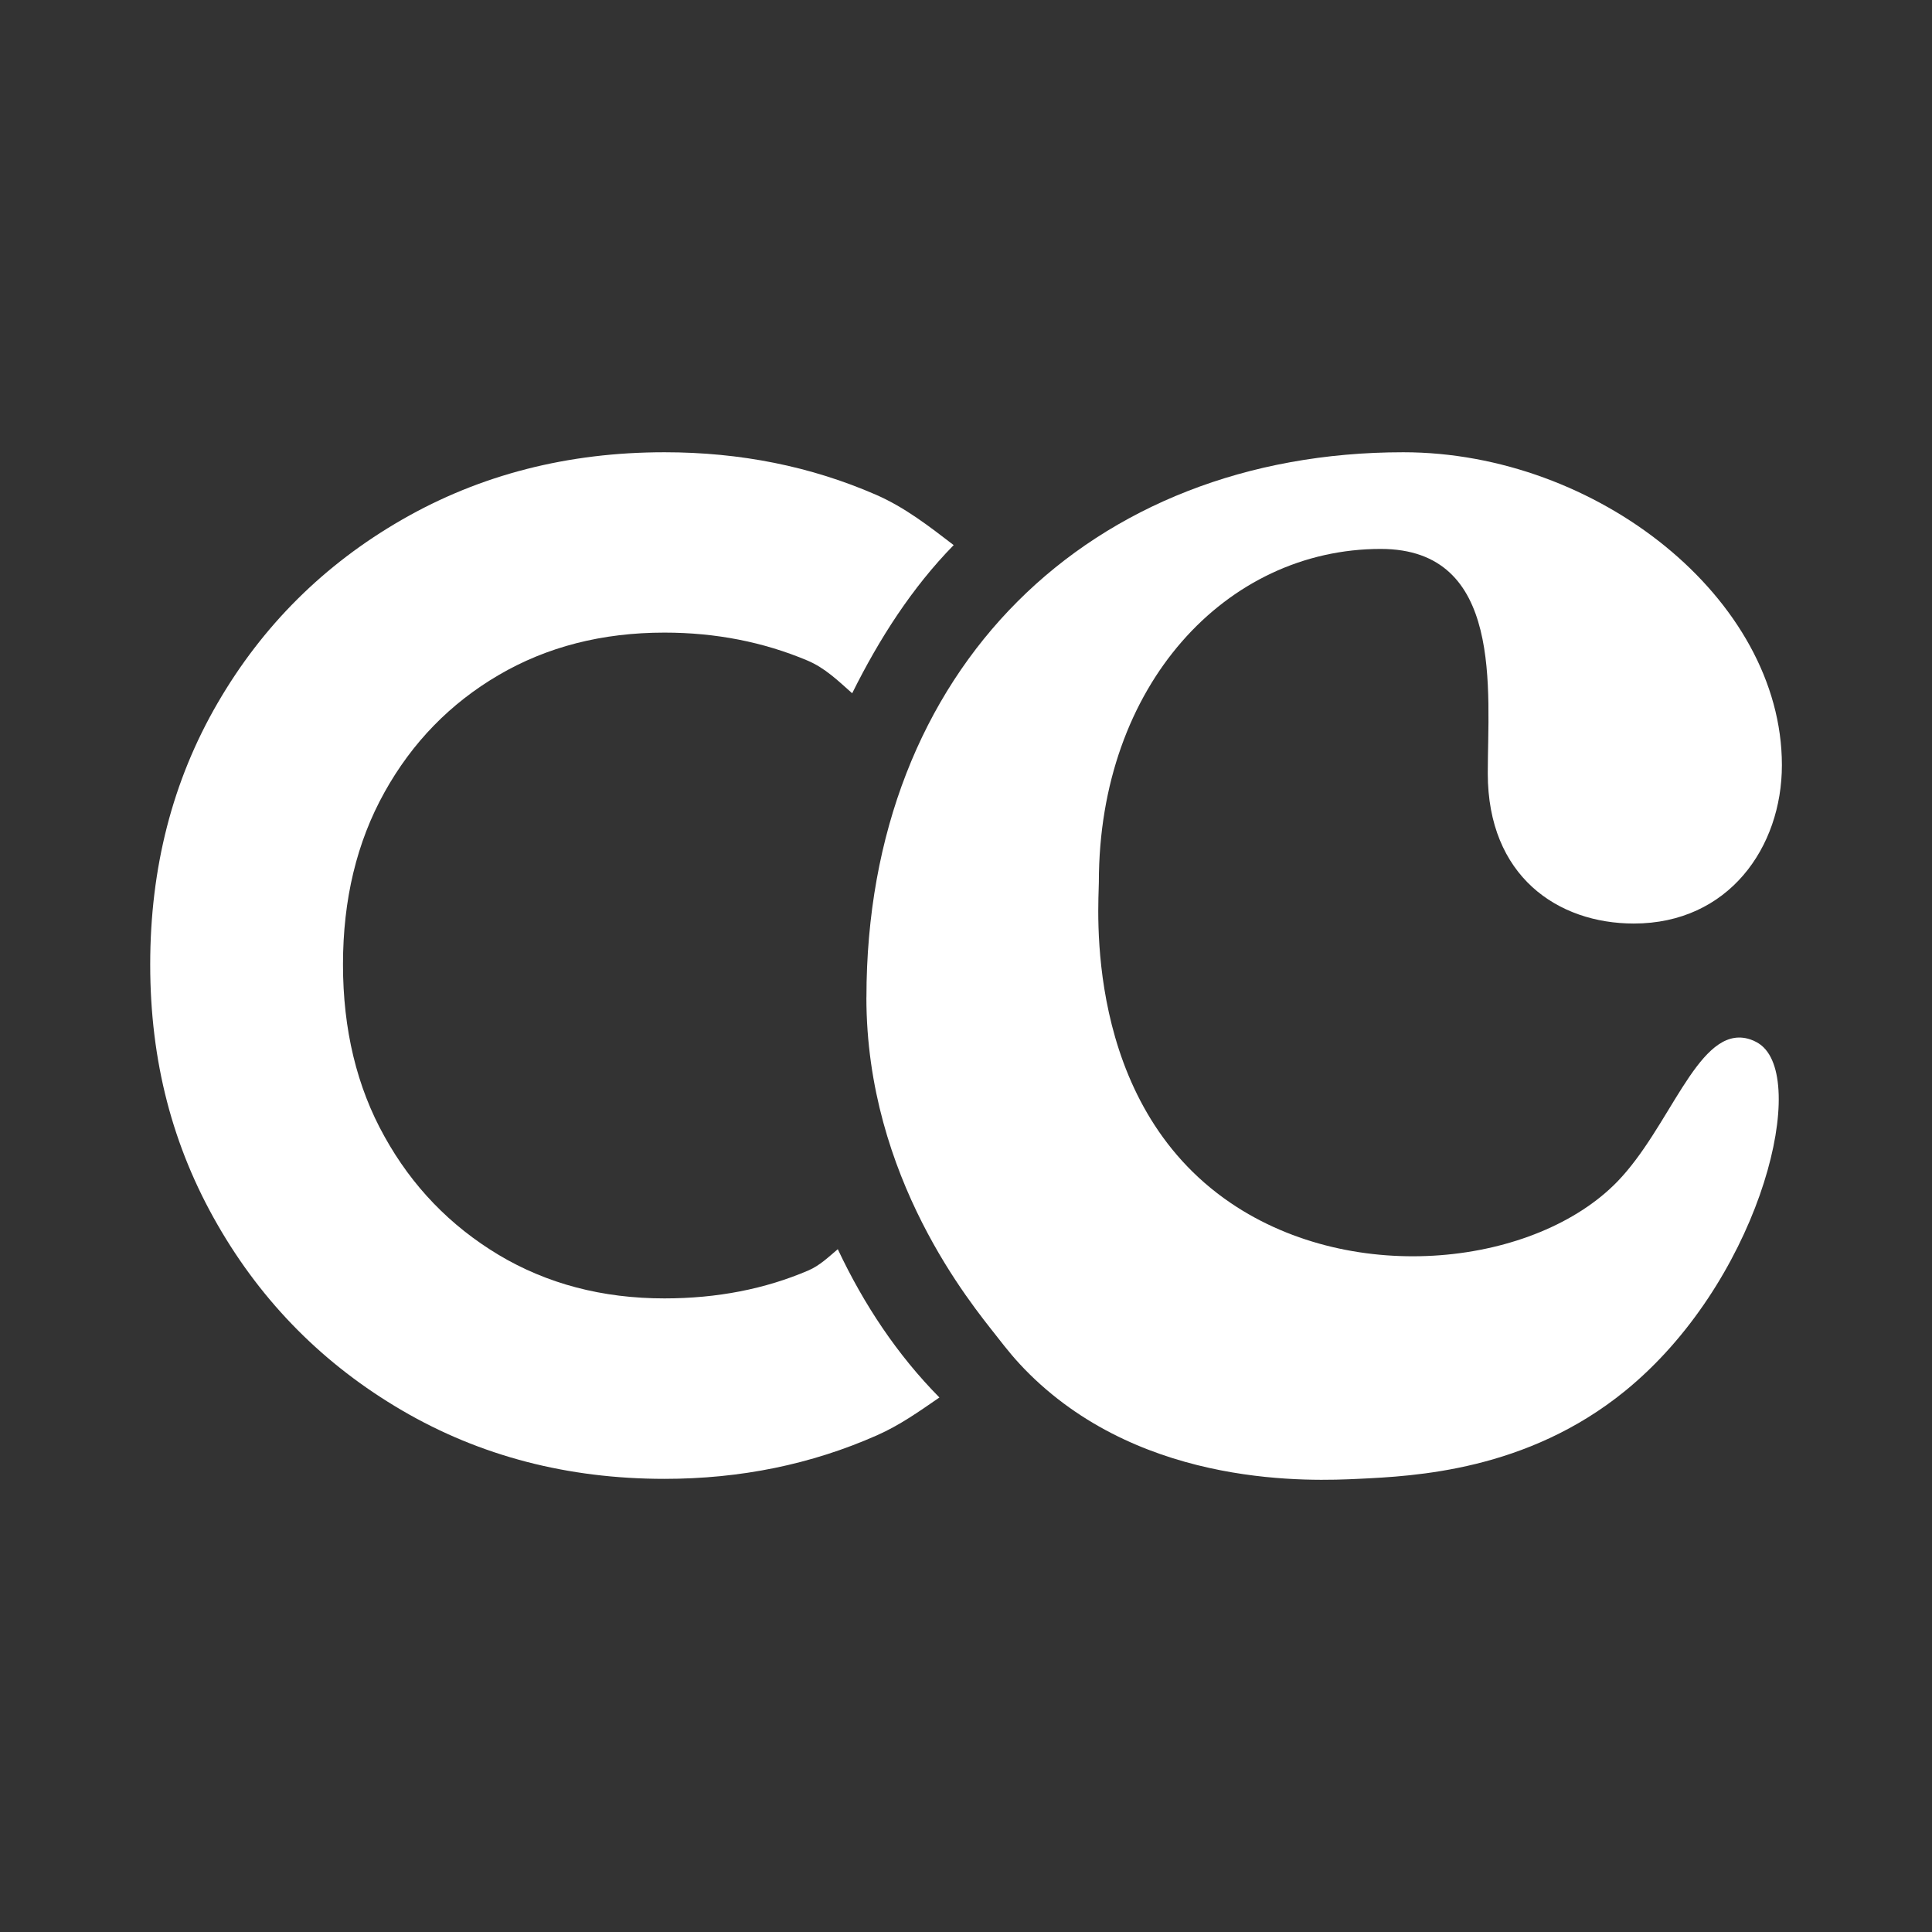
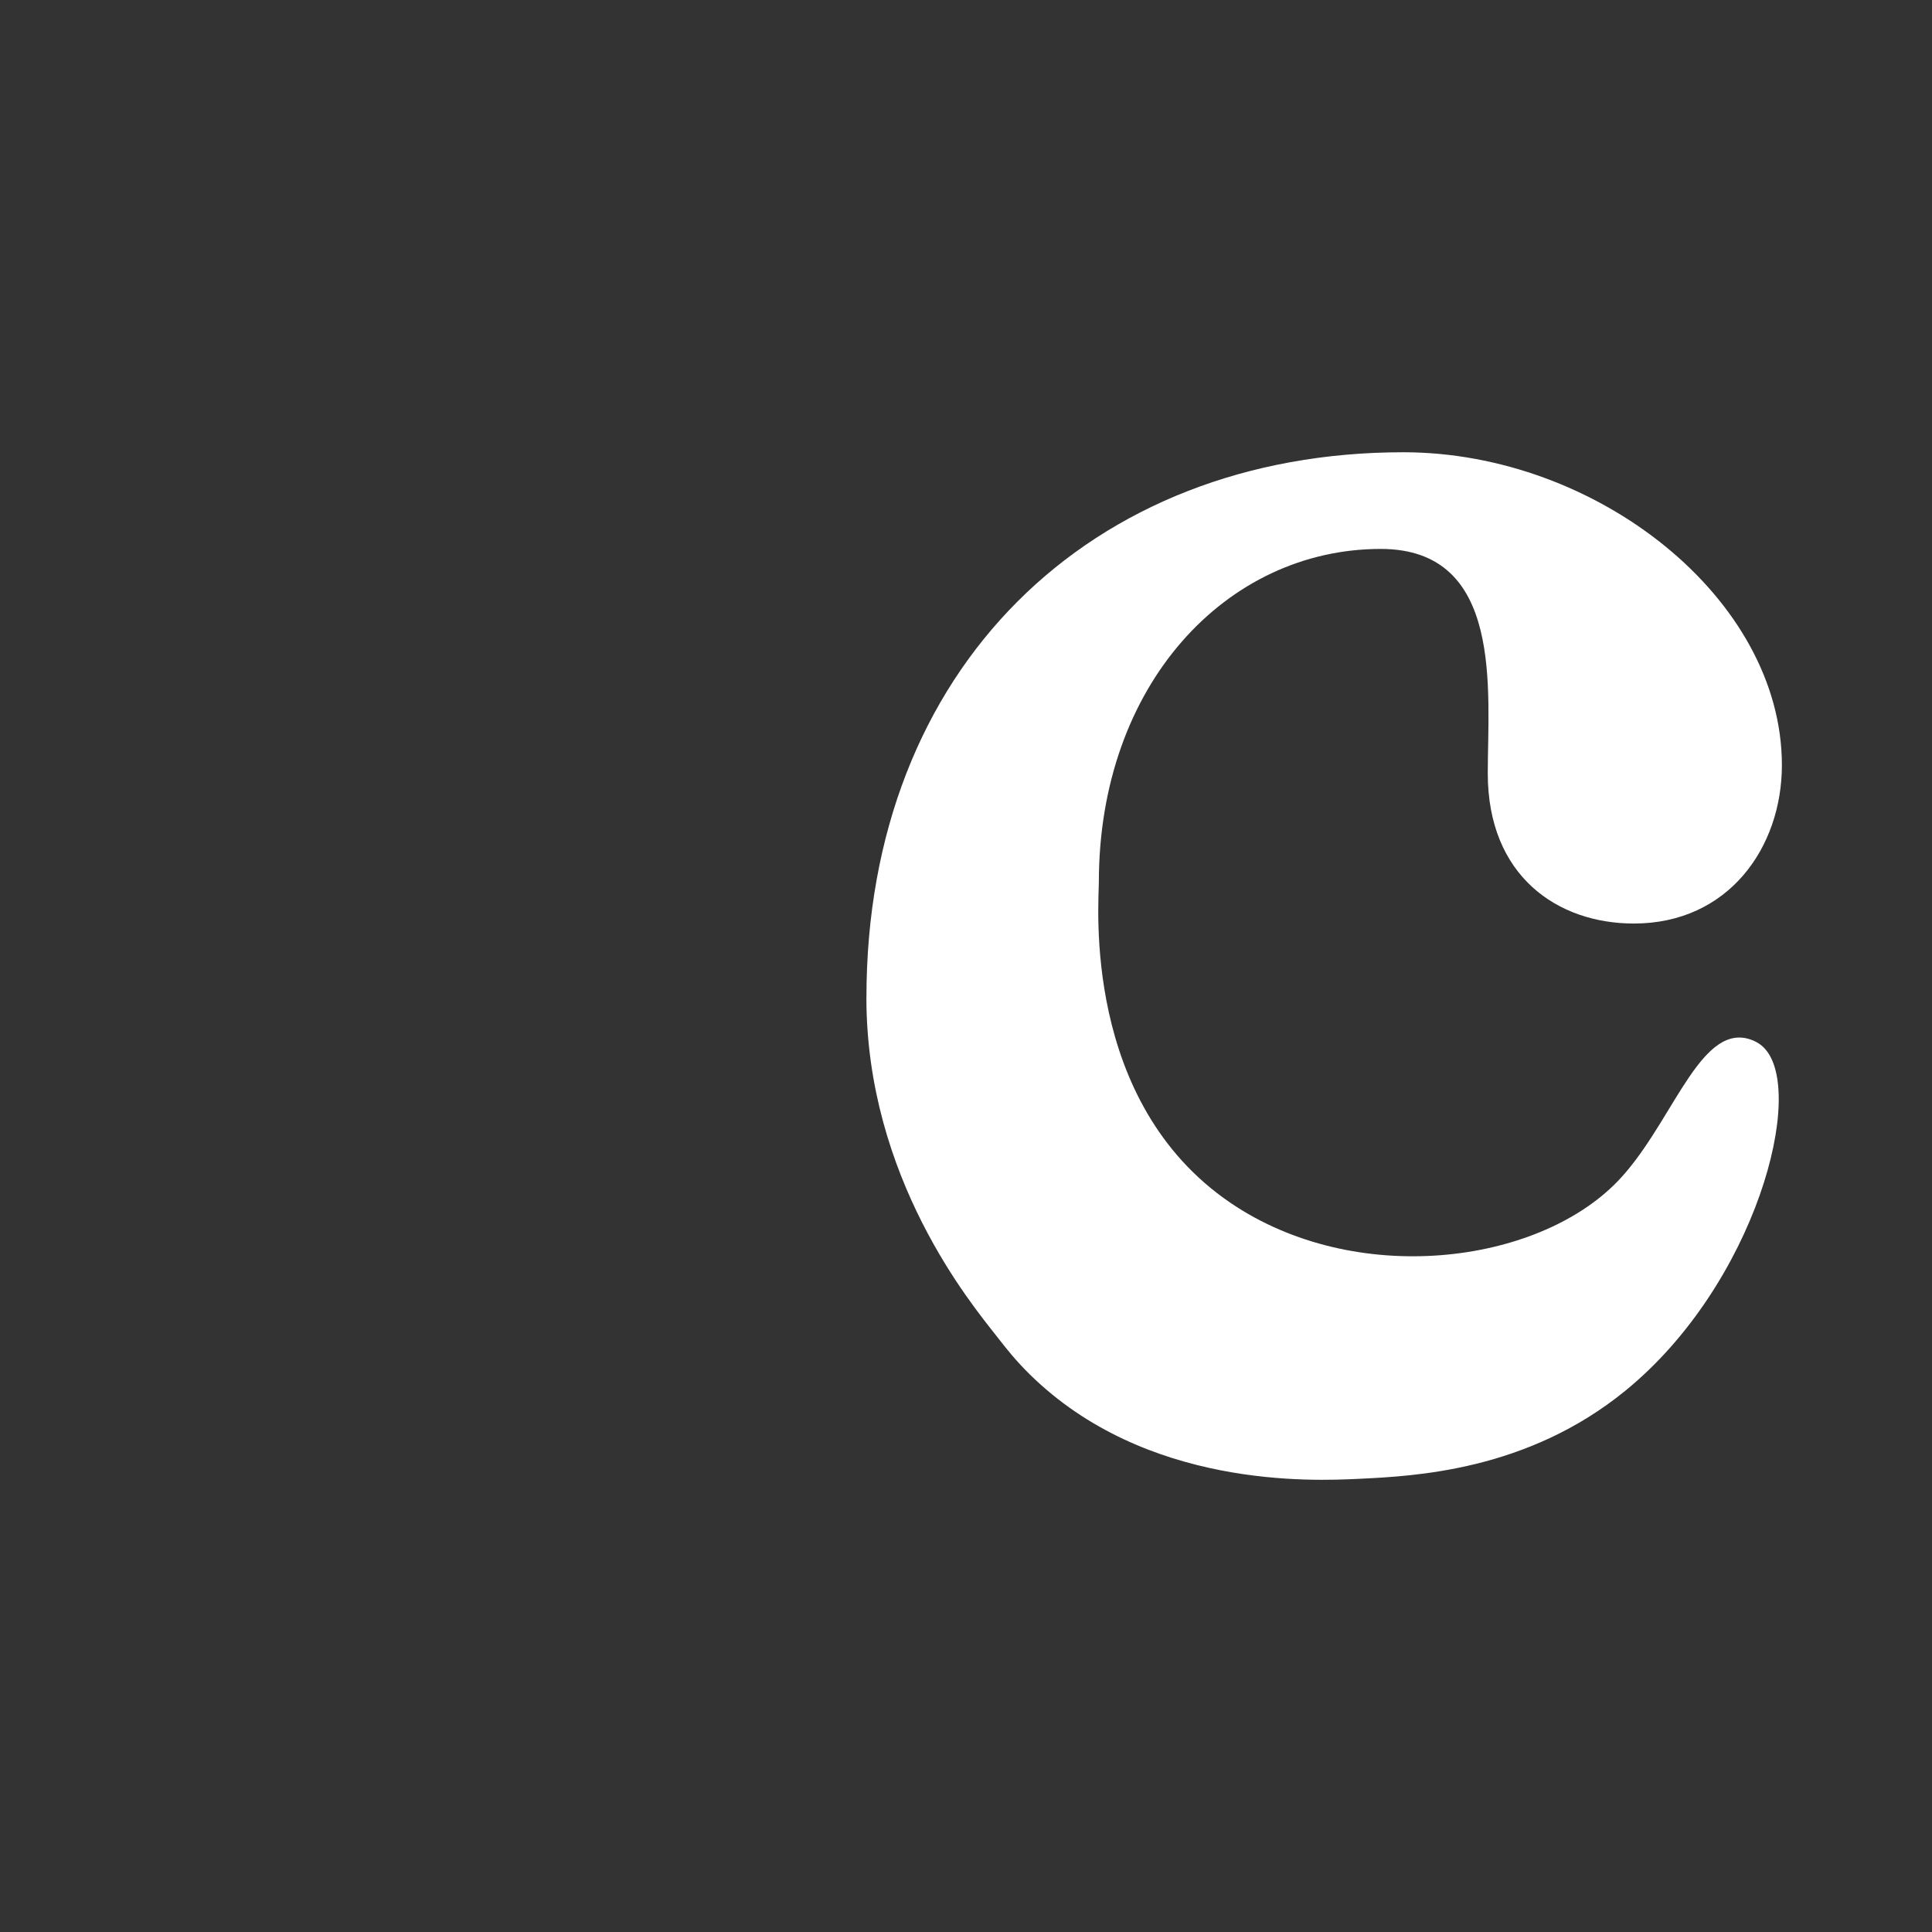
<svg xmlns="http://www.w3.org/2000/svg" id="Layer_1" data-name="Layer 1" viewBox="0 0 368.5 368.5">
  <rect x="0" y="0" width="368.5" height="368.5" fill="#333333" stroke="none" />
  <defs>
    <style>.cls-1{fill:#fff}</style>
  </defs>
-   <path d="M159.8 238.26c-1.76 1.49-3.43 3.11-5.57 4.04-8.31 3.57-17.48 5.35-27.49 5.35-11.88 0-22.42-2.79-31.65-8.31-9.23-5.55-16.48-13.05-21.75-22.56-5.3-9.48-7.92-20.44-7.92-32.82s2.62-23.34 7.92-32.85c5.27-9.48 12.52-16.93 21.75-22.34s19.77-8.11 31.65-8.11c9.73 0 18.85 1.78 27.27 5.33 3.37 1.42 5.89 3.9 8.53 6.24 5.2-10.46 11.43-20.16 19.36-28.26-4.67-3.58-9.31-7.2-14.81-9.6-12.41-5.41-25.85-8.11-40.35-8.11-18.46 0-35.16 4.29-50.05 12.85-14.89 8.56-26.63 20.24-35.19 35-8.59 14.78-12.85 31.4-12.85 49.86s4.27 34.74 12.85 49.64c8.56 14.89 20.3 26.71 35.19 35.41 14.89 8.7 31.59 13.05 50.05 13.05 14.5 0 28-2.76 40.54-8.31 4.37-1.93 8.11-4.6 11.9-7.21-8.02-8.12-14.41-17.72-19.38-28.28Z" class="cls-1" />
  <path d="M165.26 190.24c0-62.78 42.77-103.98 102.4-103.98 36.89 0 72.21 27.89 72.21 59.68 0 15.69-10.19 30.21-28.24 30.21-14.52 0-27.86-9.03-27.86-28.64 0-15.7 3.13-42.81-20.42-42.81-29.43 0-53.76 25.91-53.76 63.58 0 4.1-3.26 41.87 25.13 61.16 23.74 16.12 58.3 11.83 73.74-4.04 9.93-10.22 15.13-28.52 24.02-27.46.16.02 2.29.24 3.91 1.84 8.27 8.17-1.49 45.23-26.44 65.53-18.74 15.25-40.17 16.25-50.92 16.76-8.52.4-40.47 1.91-62.67-19.98-2.64-2.61-4.26-4.66-6.28-7.25-4.77-6.09-24.83-30.11-24.83-64.6Z" class="cls-1" />
</svg>